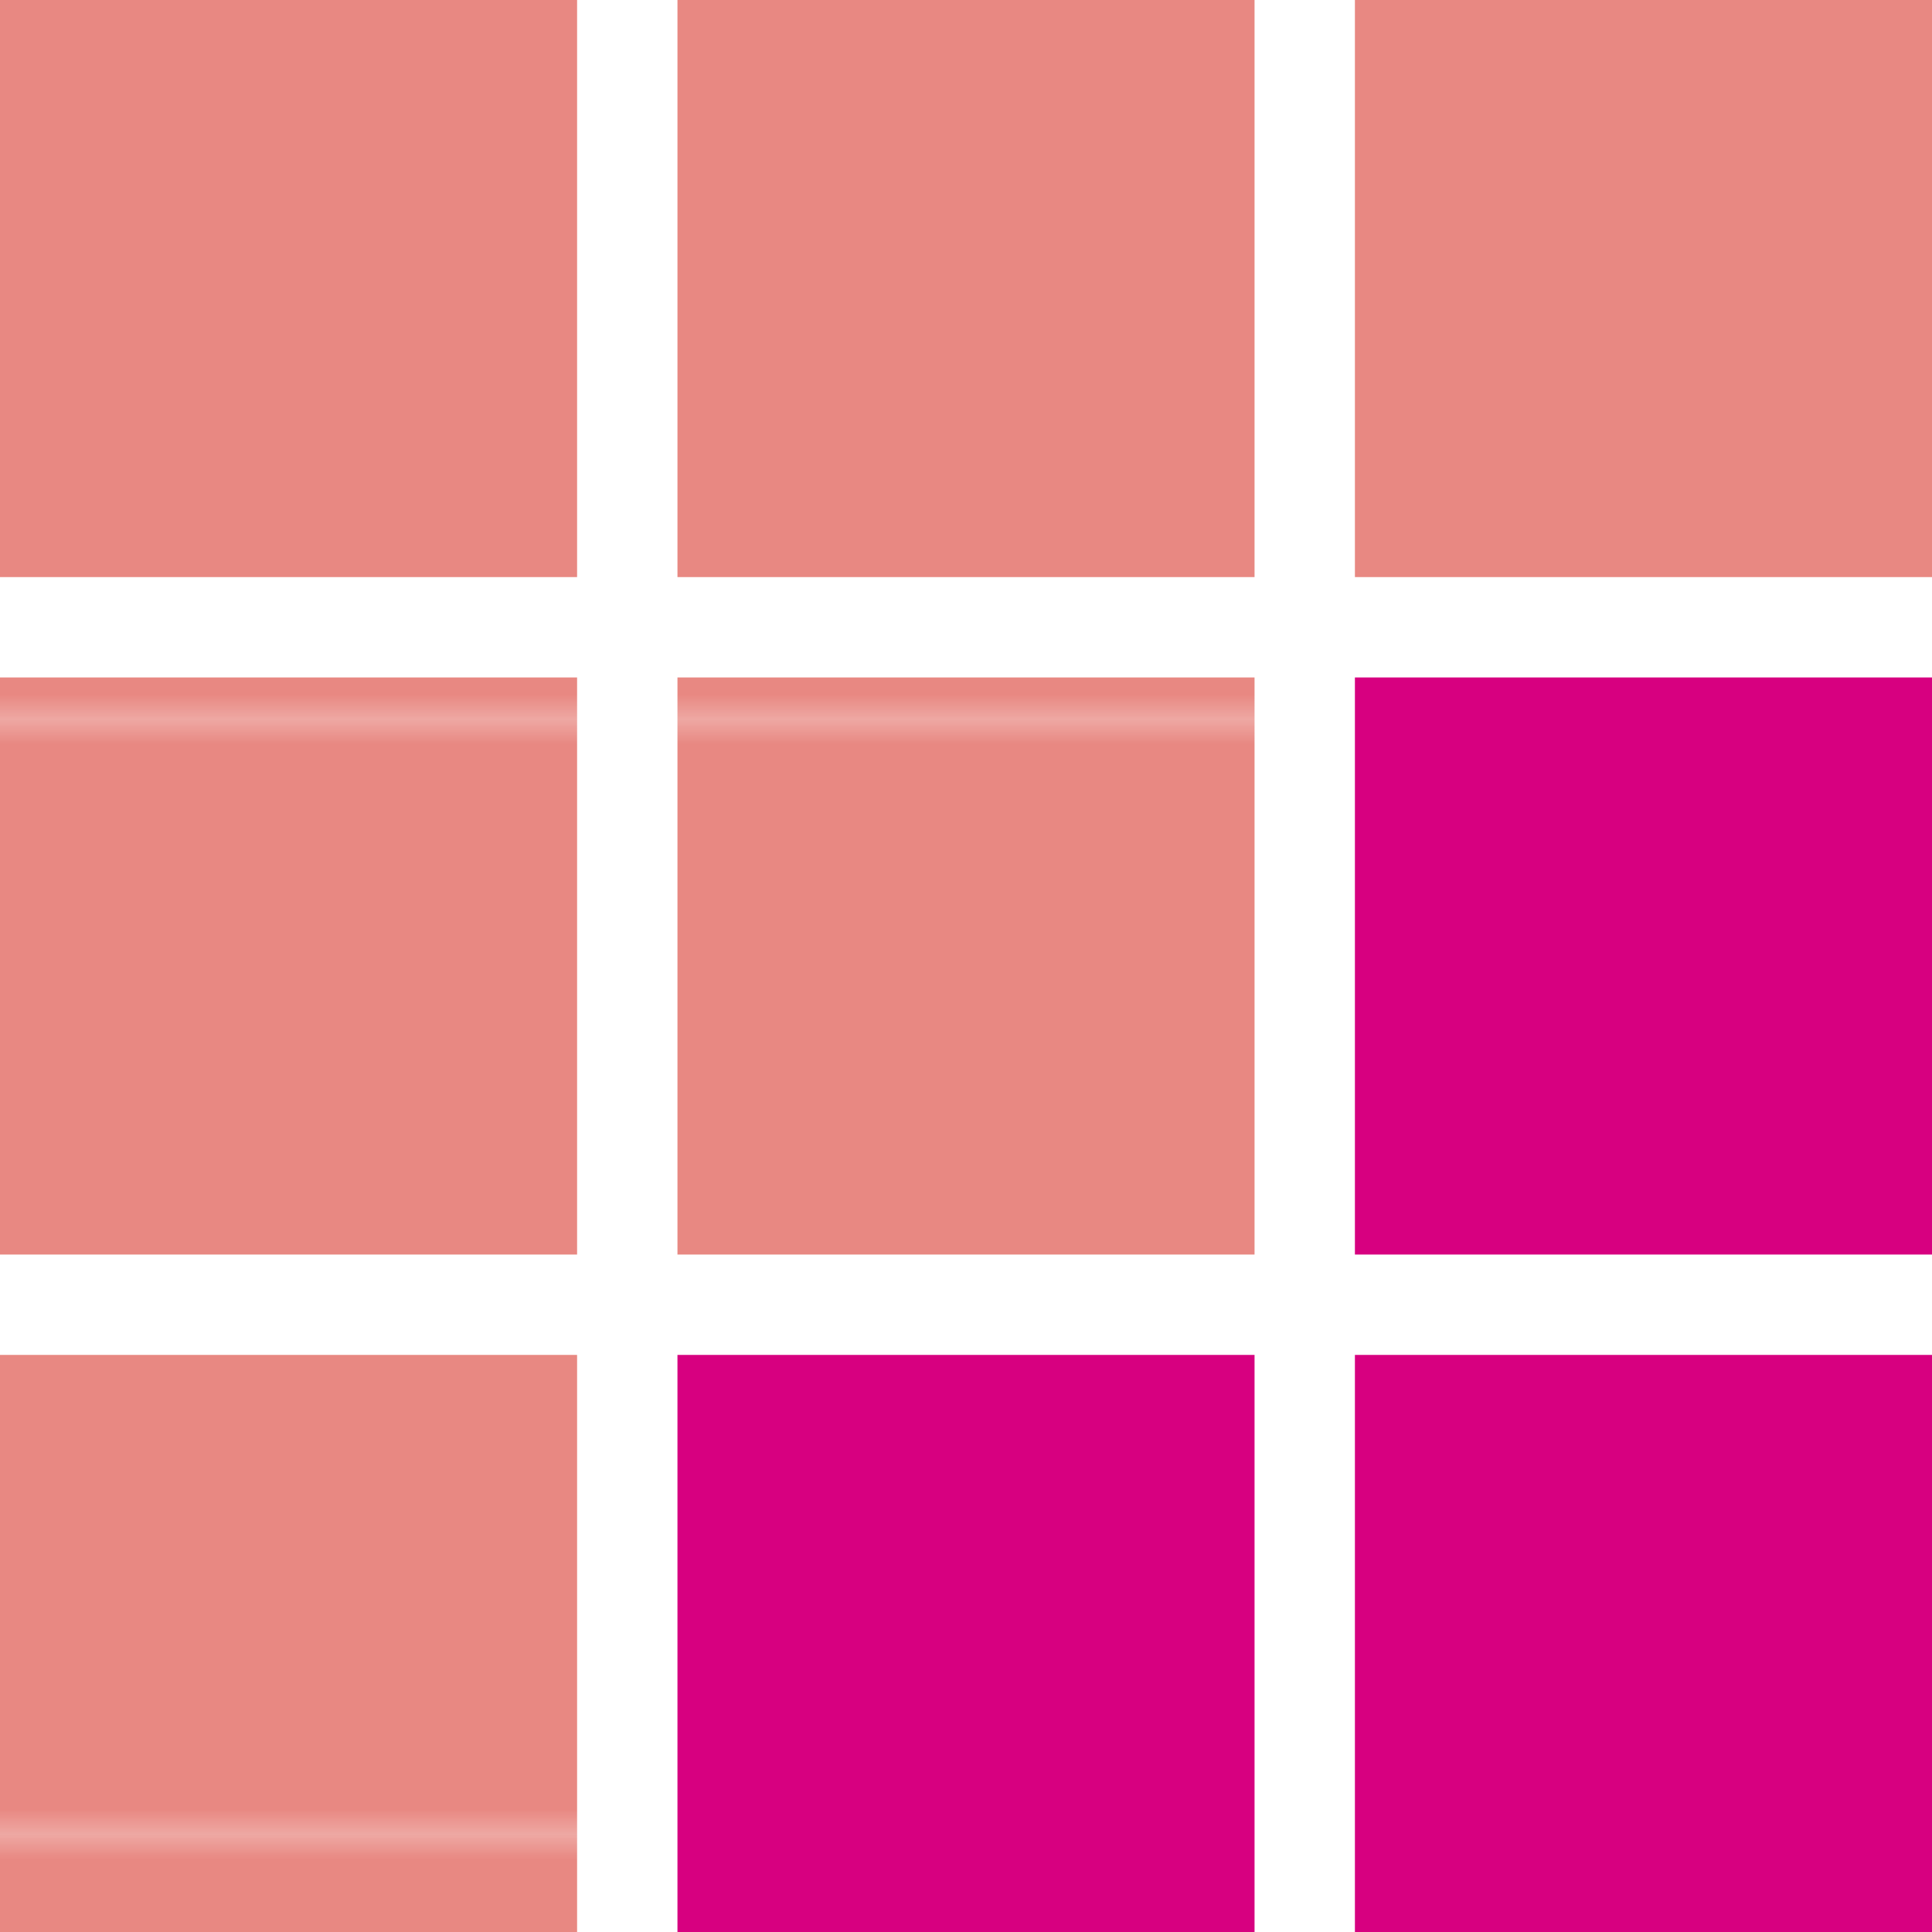
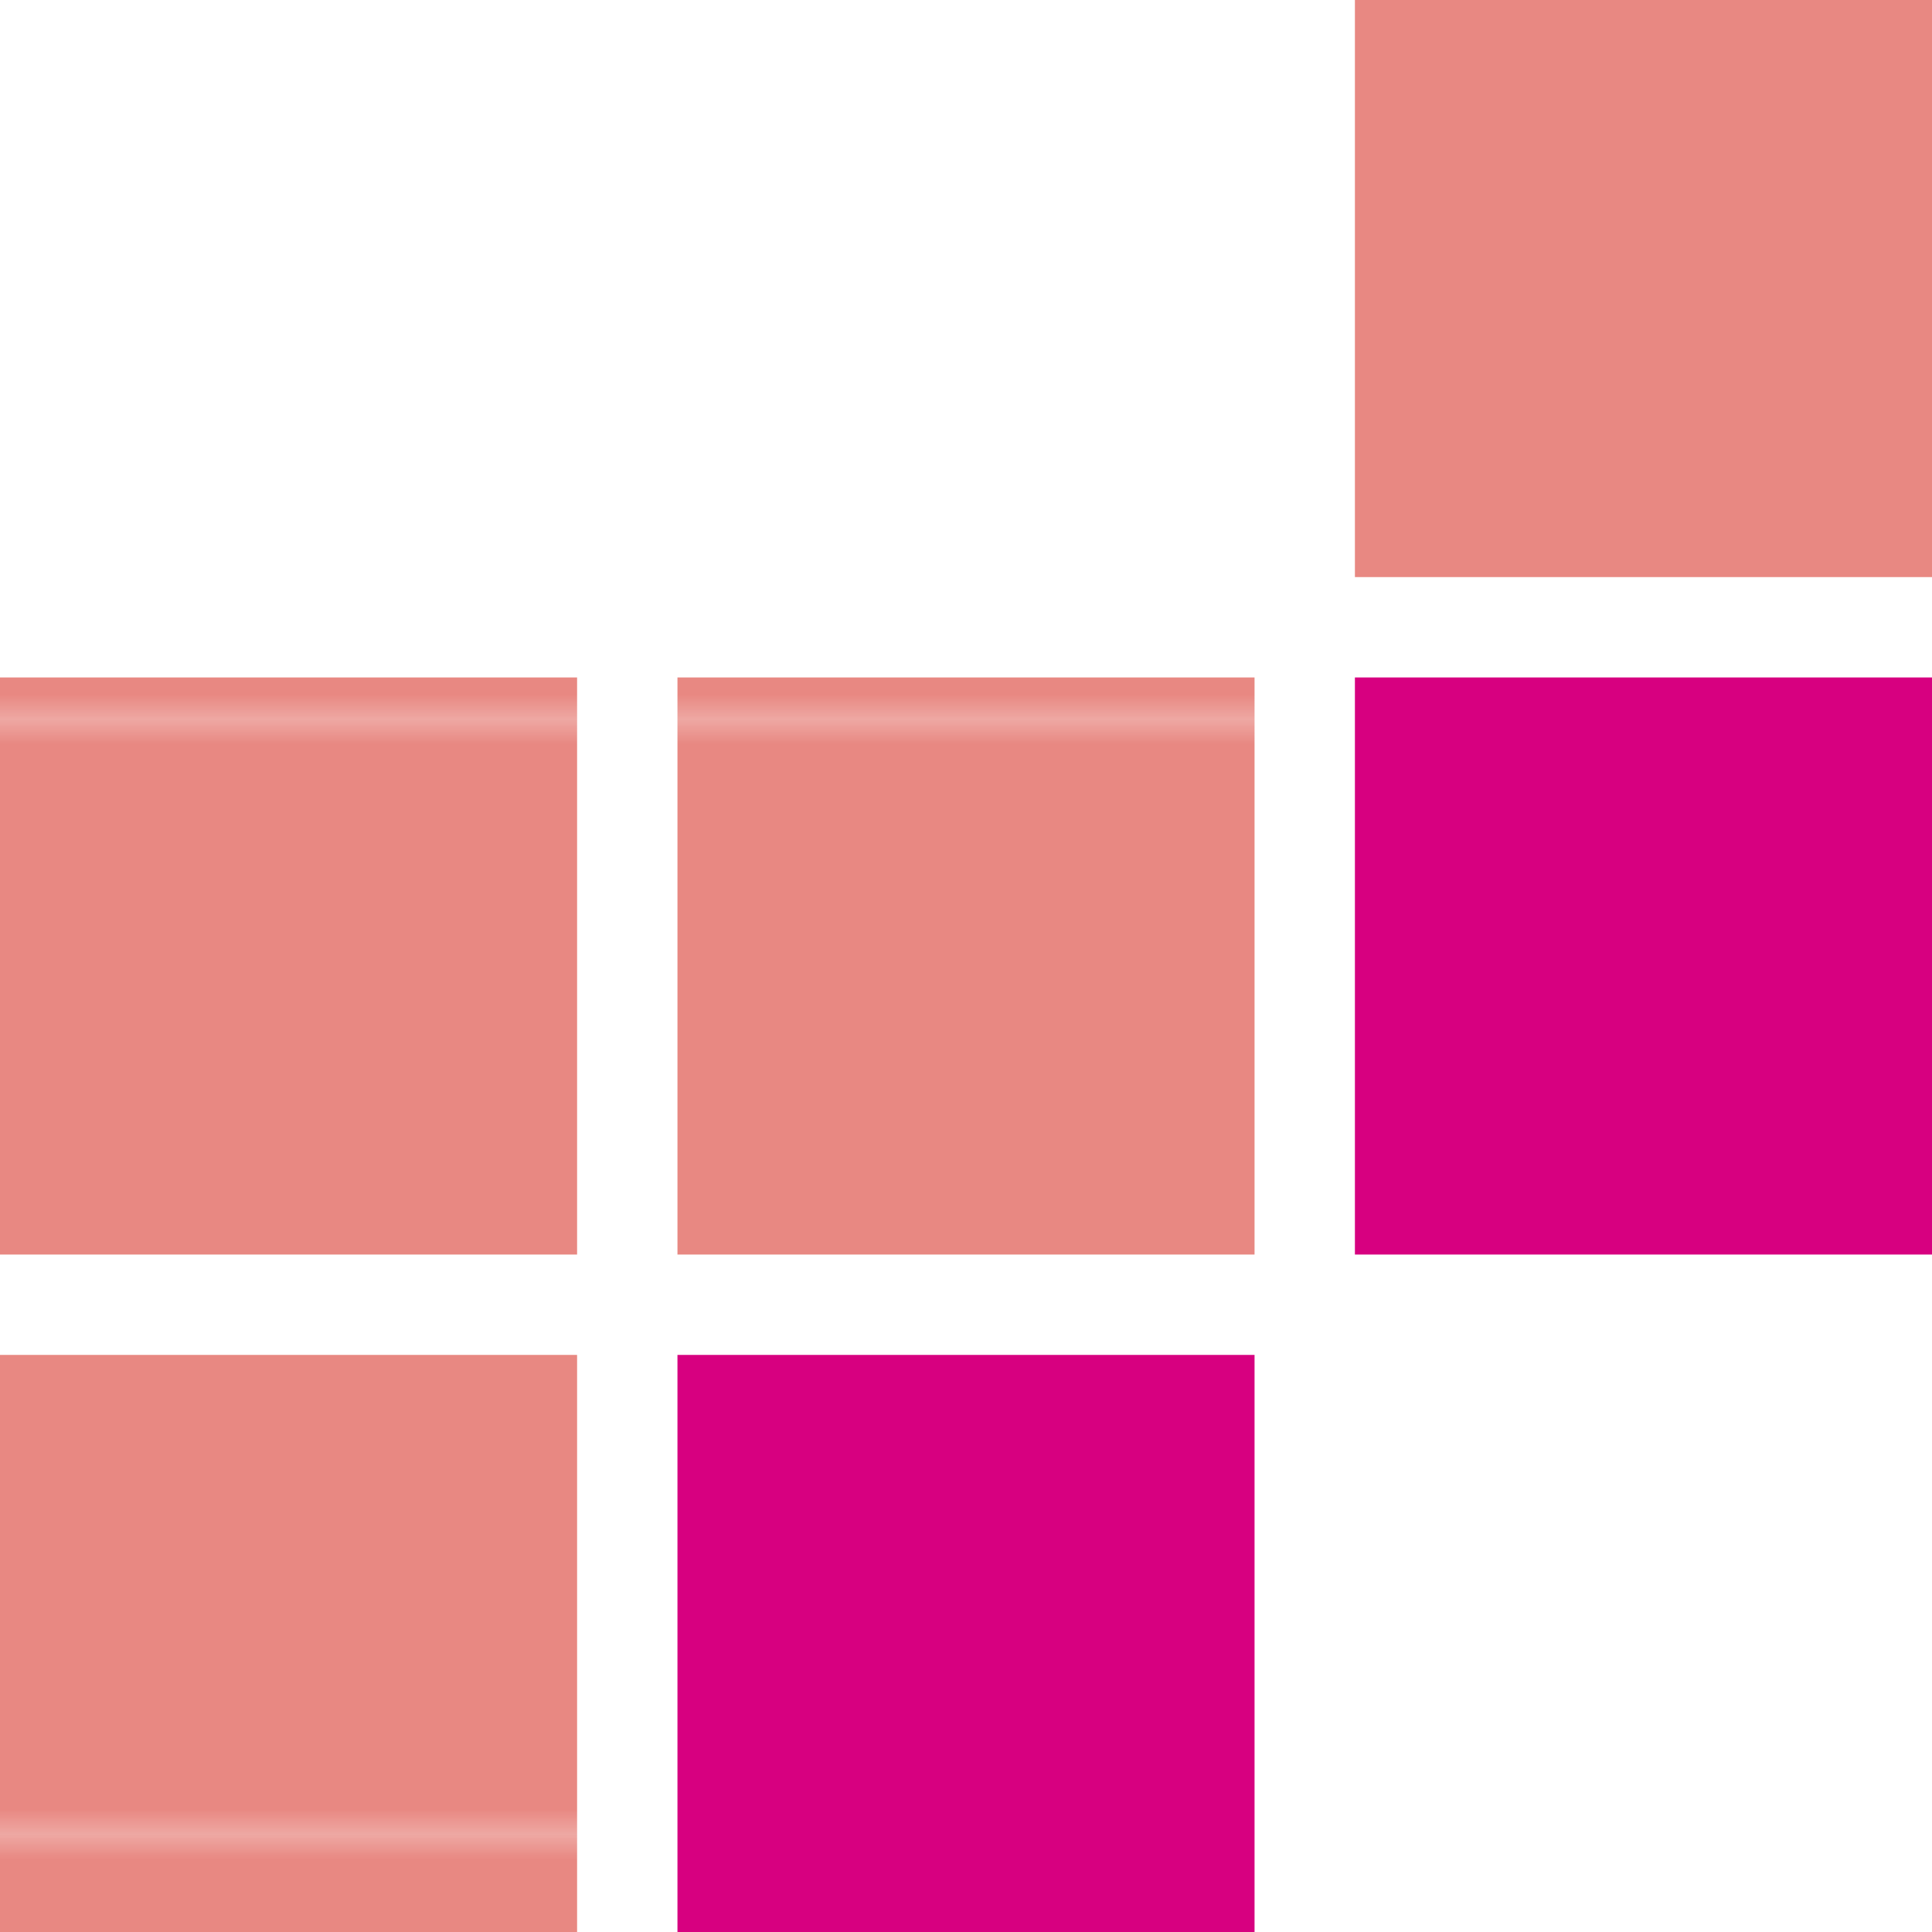
<svg xmlns="http://www.w3.org/2000/svg" xmlns:xlink="http://www.w3.org/1999/xlink" id="_レイヤー_2" data-name="レイヤー 2" viewBox="0 0 77 77">
  <defs>
    <style>
      .cls-1 {
        fill: url(#_UDピンク-2);
      }

      .cls-2 {
        fill: #e88882;
      }

      .cls-3 {
        fill: none;
      }

      .cls-4 {
        fill: url(#_UDピンク);
      }

      .cls-5 {
        fill: #d70080;
      }
    </style>
    <pattern id="_UDピンク" data-name="■UDピンク" x="0" y="0" width="58.72" height="58.72" patternTransform="translate(-3572.46 -1858.85)" patternUnits="userSpaceOnUse" viewBox="0 0 58.72 58.72">
      <g>
        <rect class="cls-3" width="58.72" height="58.72" />
        <rect class="cls-2" width="58.72" height="58.72" />
      </g>
    </pattern>
    <pattern id="_UDピンク-2" data-name="■UDピンク" patternTransform="translate(-3567.46 -1873.41)" xlink:href="#_UDピンク" />
  </defs>
  <g id="_レイヤー_1-2" data-name="レイヤー 1">
    <g>
-       <rect class="cls-4" width="23" height="23" />
-       <rect class="cls-4" x="27" width="23" height="23" />
      <rect class="cls-4" x="54" width="23" height="23" />
      <rect class="cls-4" y="27" width="23" height="23" />
      <rect class="cls-4" x="27" y="27" width="23" height="23" />
      <rect class="cls-5" x="54" y="27" width="23" height="23" />
      <rect class="cls-1" y="54" width="23" height="23" />
      <rect class="cls-5" x="27" y="54" width="23" height="23" />
-       <rect class="cls-5" x="54" y="54" width="23" height="23" />
    </g>
  </g>
</svg>